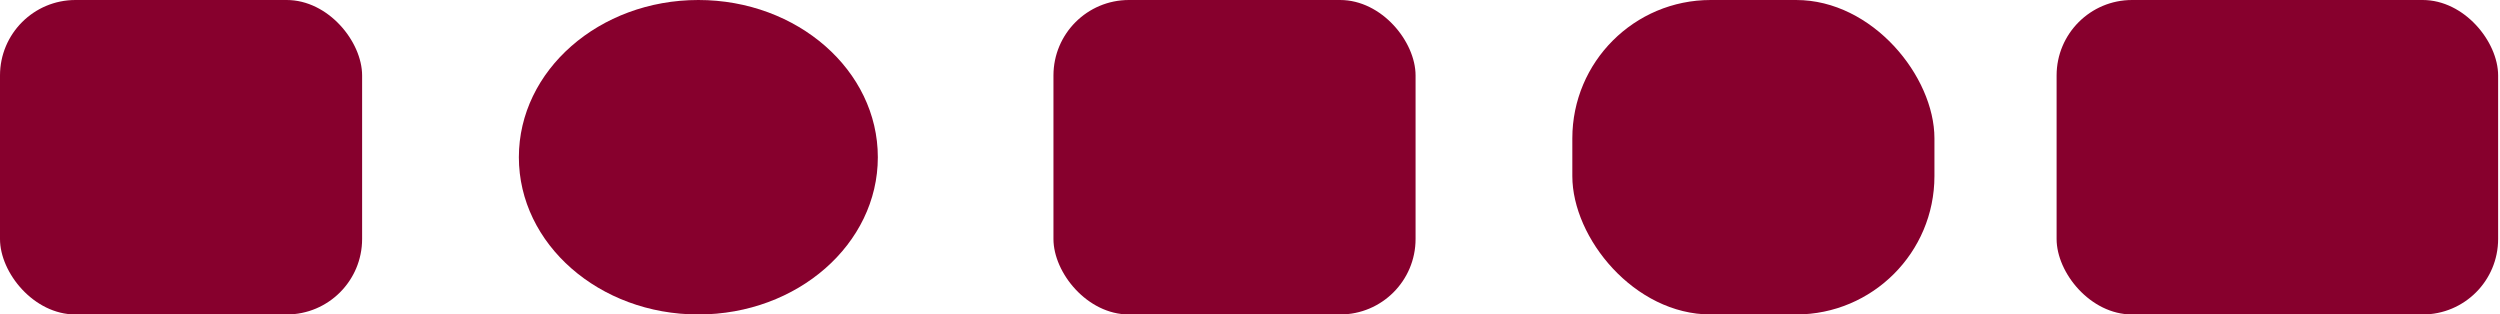
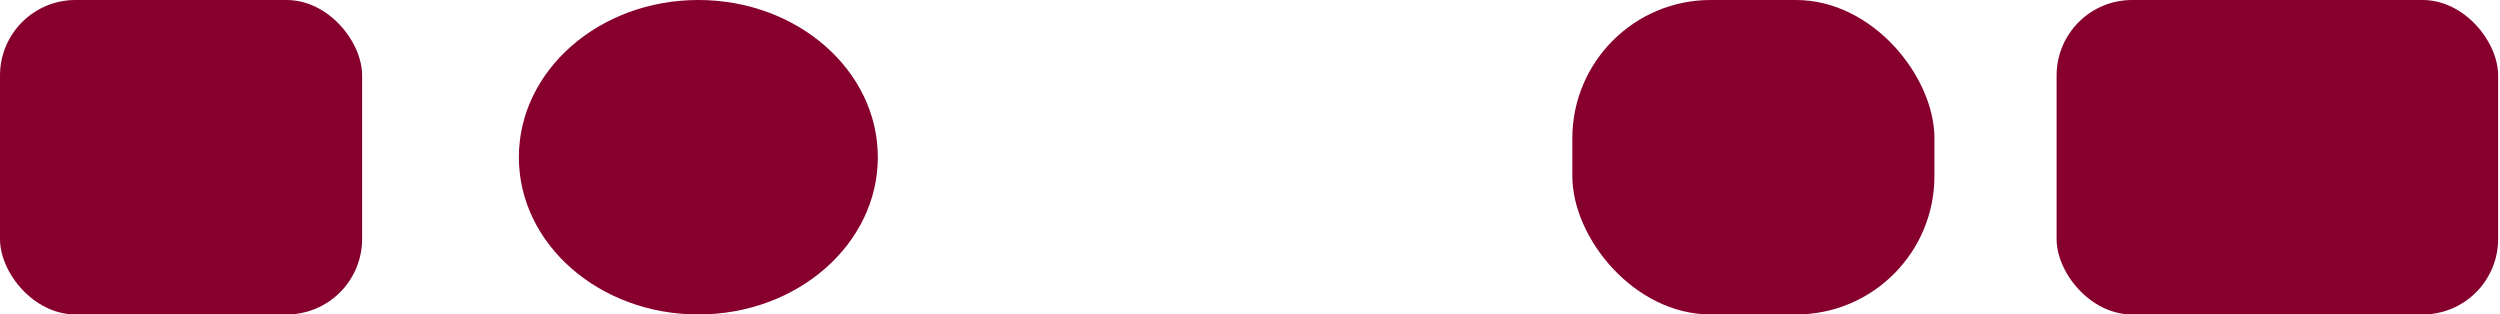
<svg xmlns="http://www.w3.org/2000/svg" width="795" height="100" viewBox="0 0 795 100" fill="none">
  <rect width="115.152" height="100" rx="24" fill="#87002D" />
-   <rect x="335" width="115.152" height="100" rx="24" fill="#87002D" />
  <rect x="500" width="115.152" height="100" rx="44" fill="#87002D" />
  <rect x="654" width="140.404" height="100" rx="24" fill="#87002D" />
  <ellipse cx="222.075" cy="50" rx="57.075" ry="50" fill="#87002D" />
</svg>